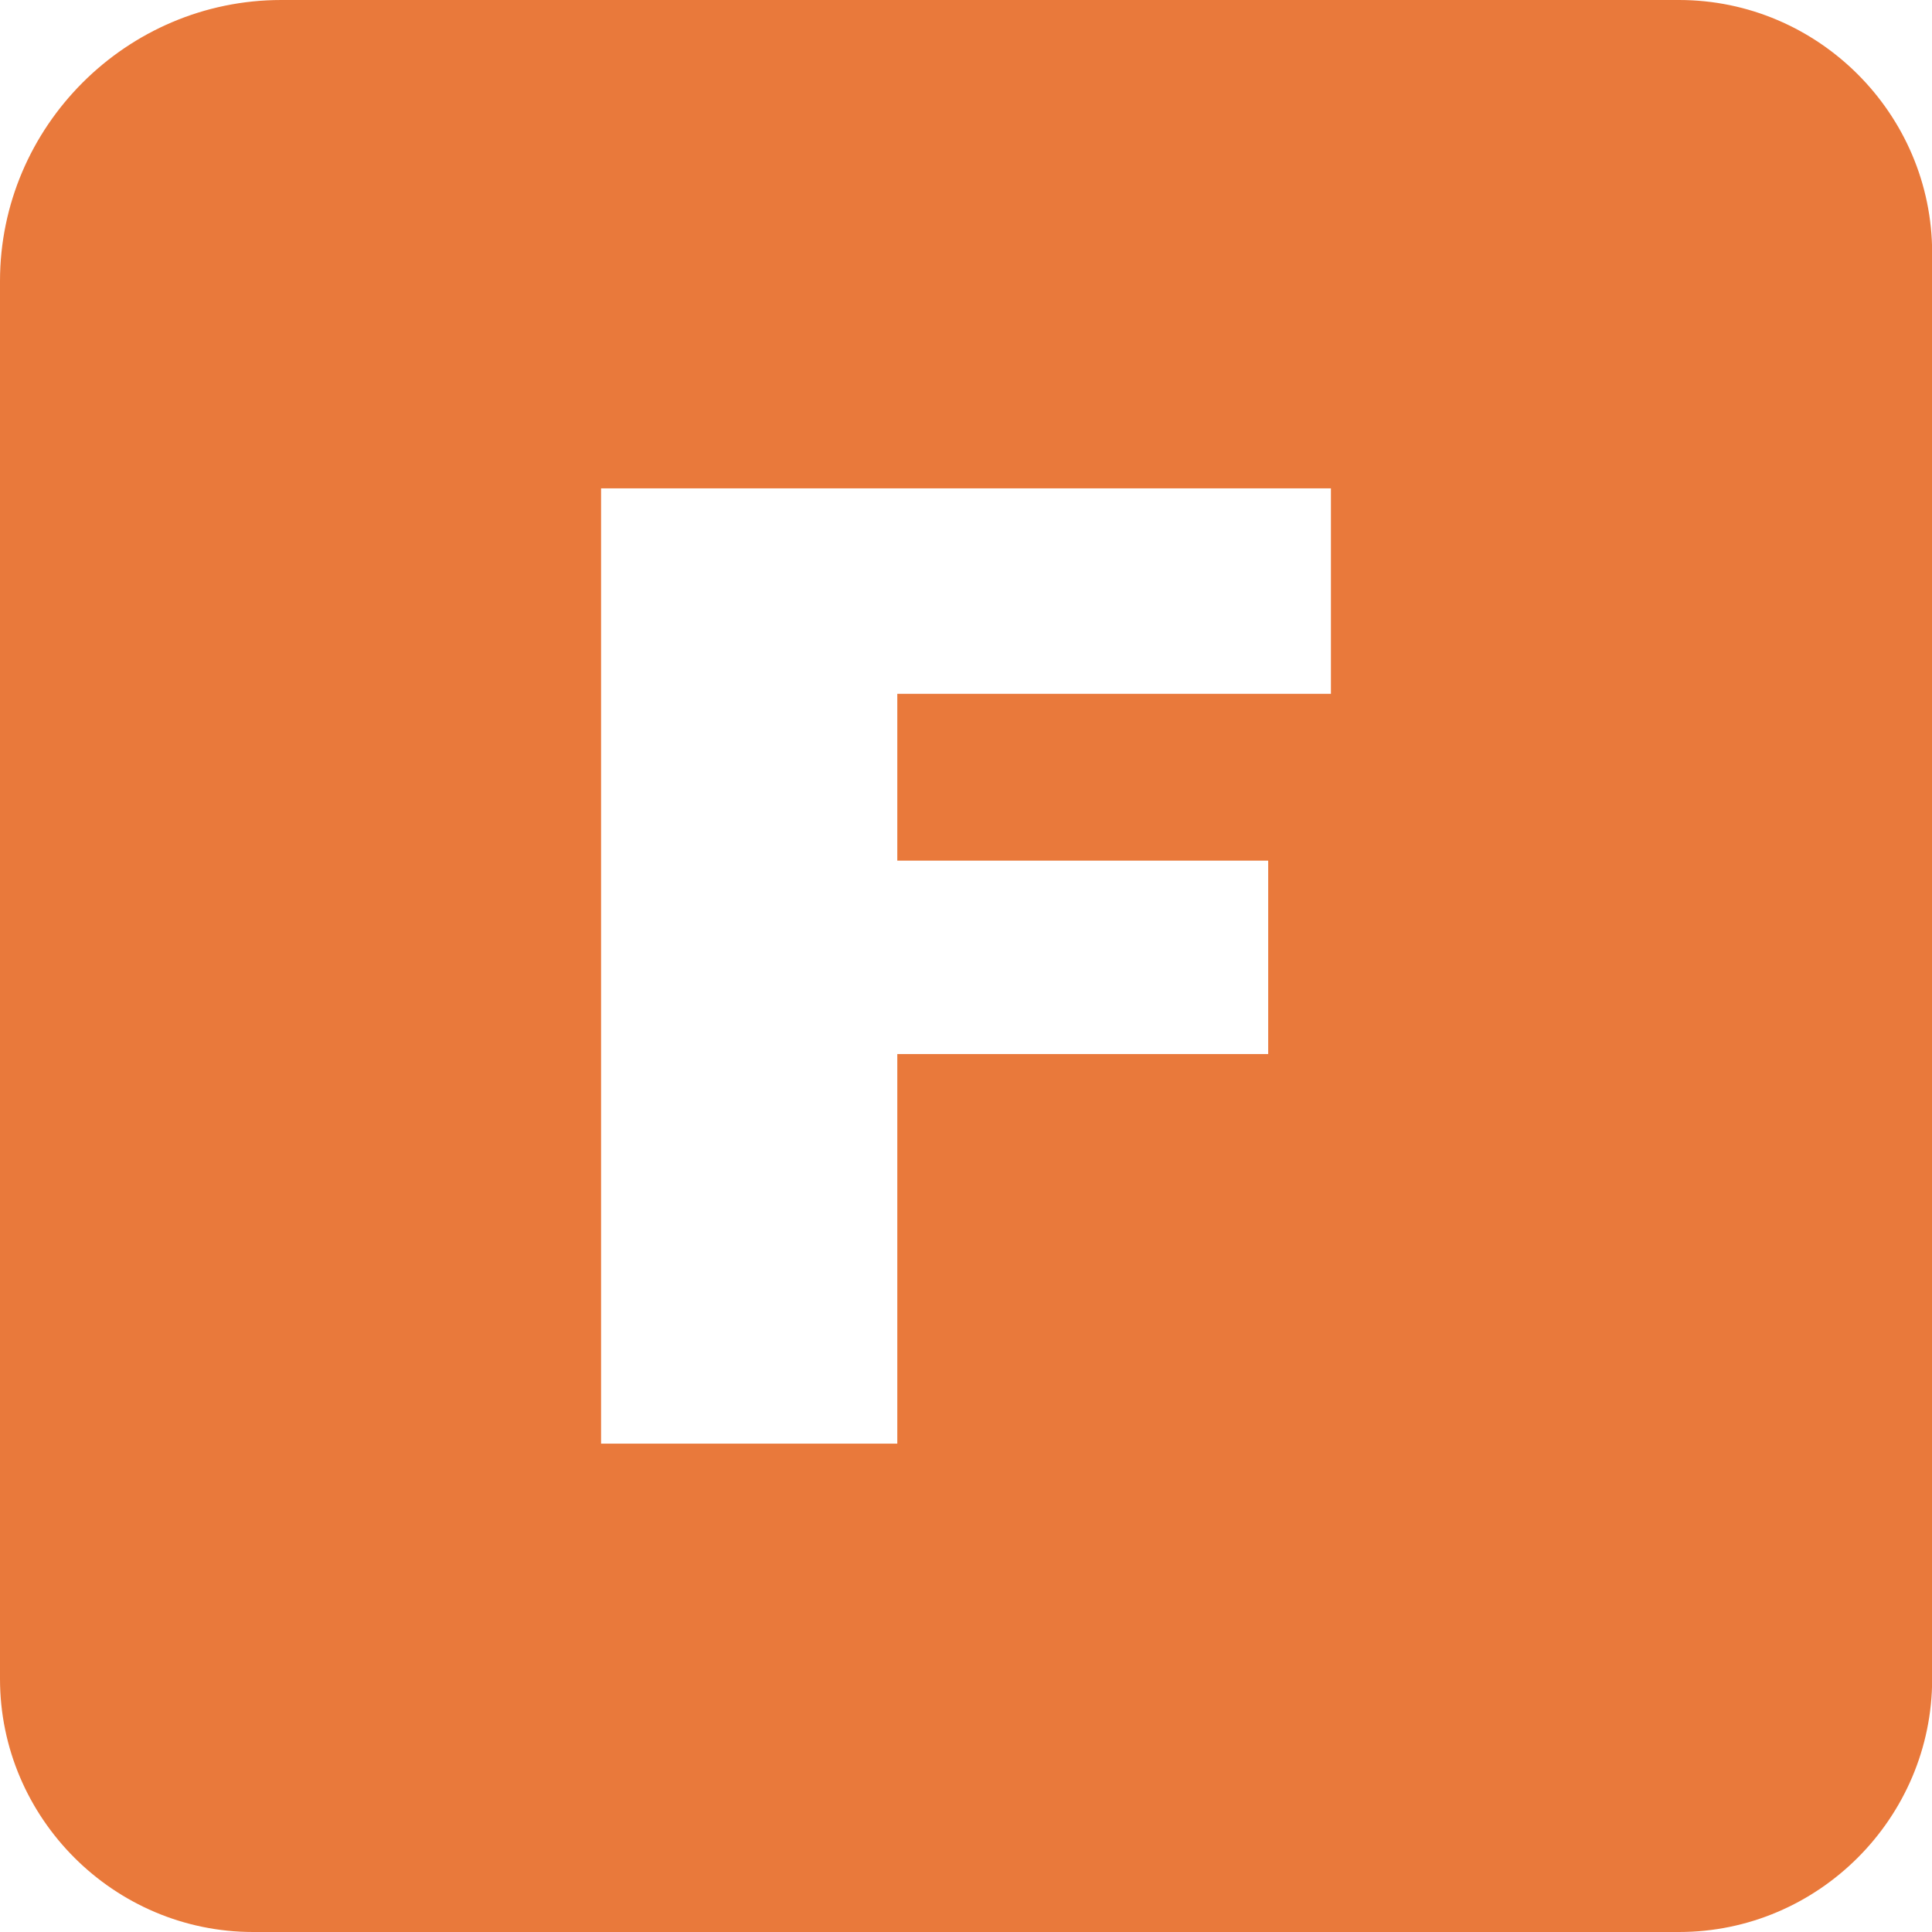
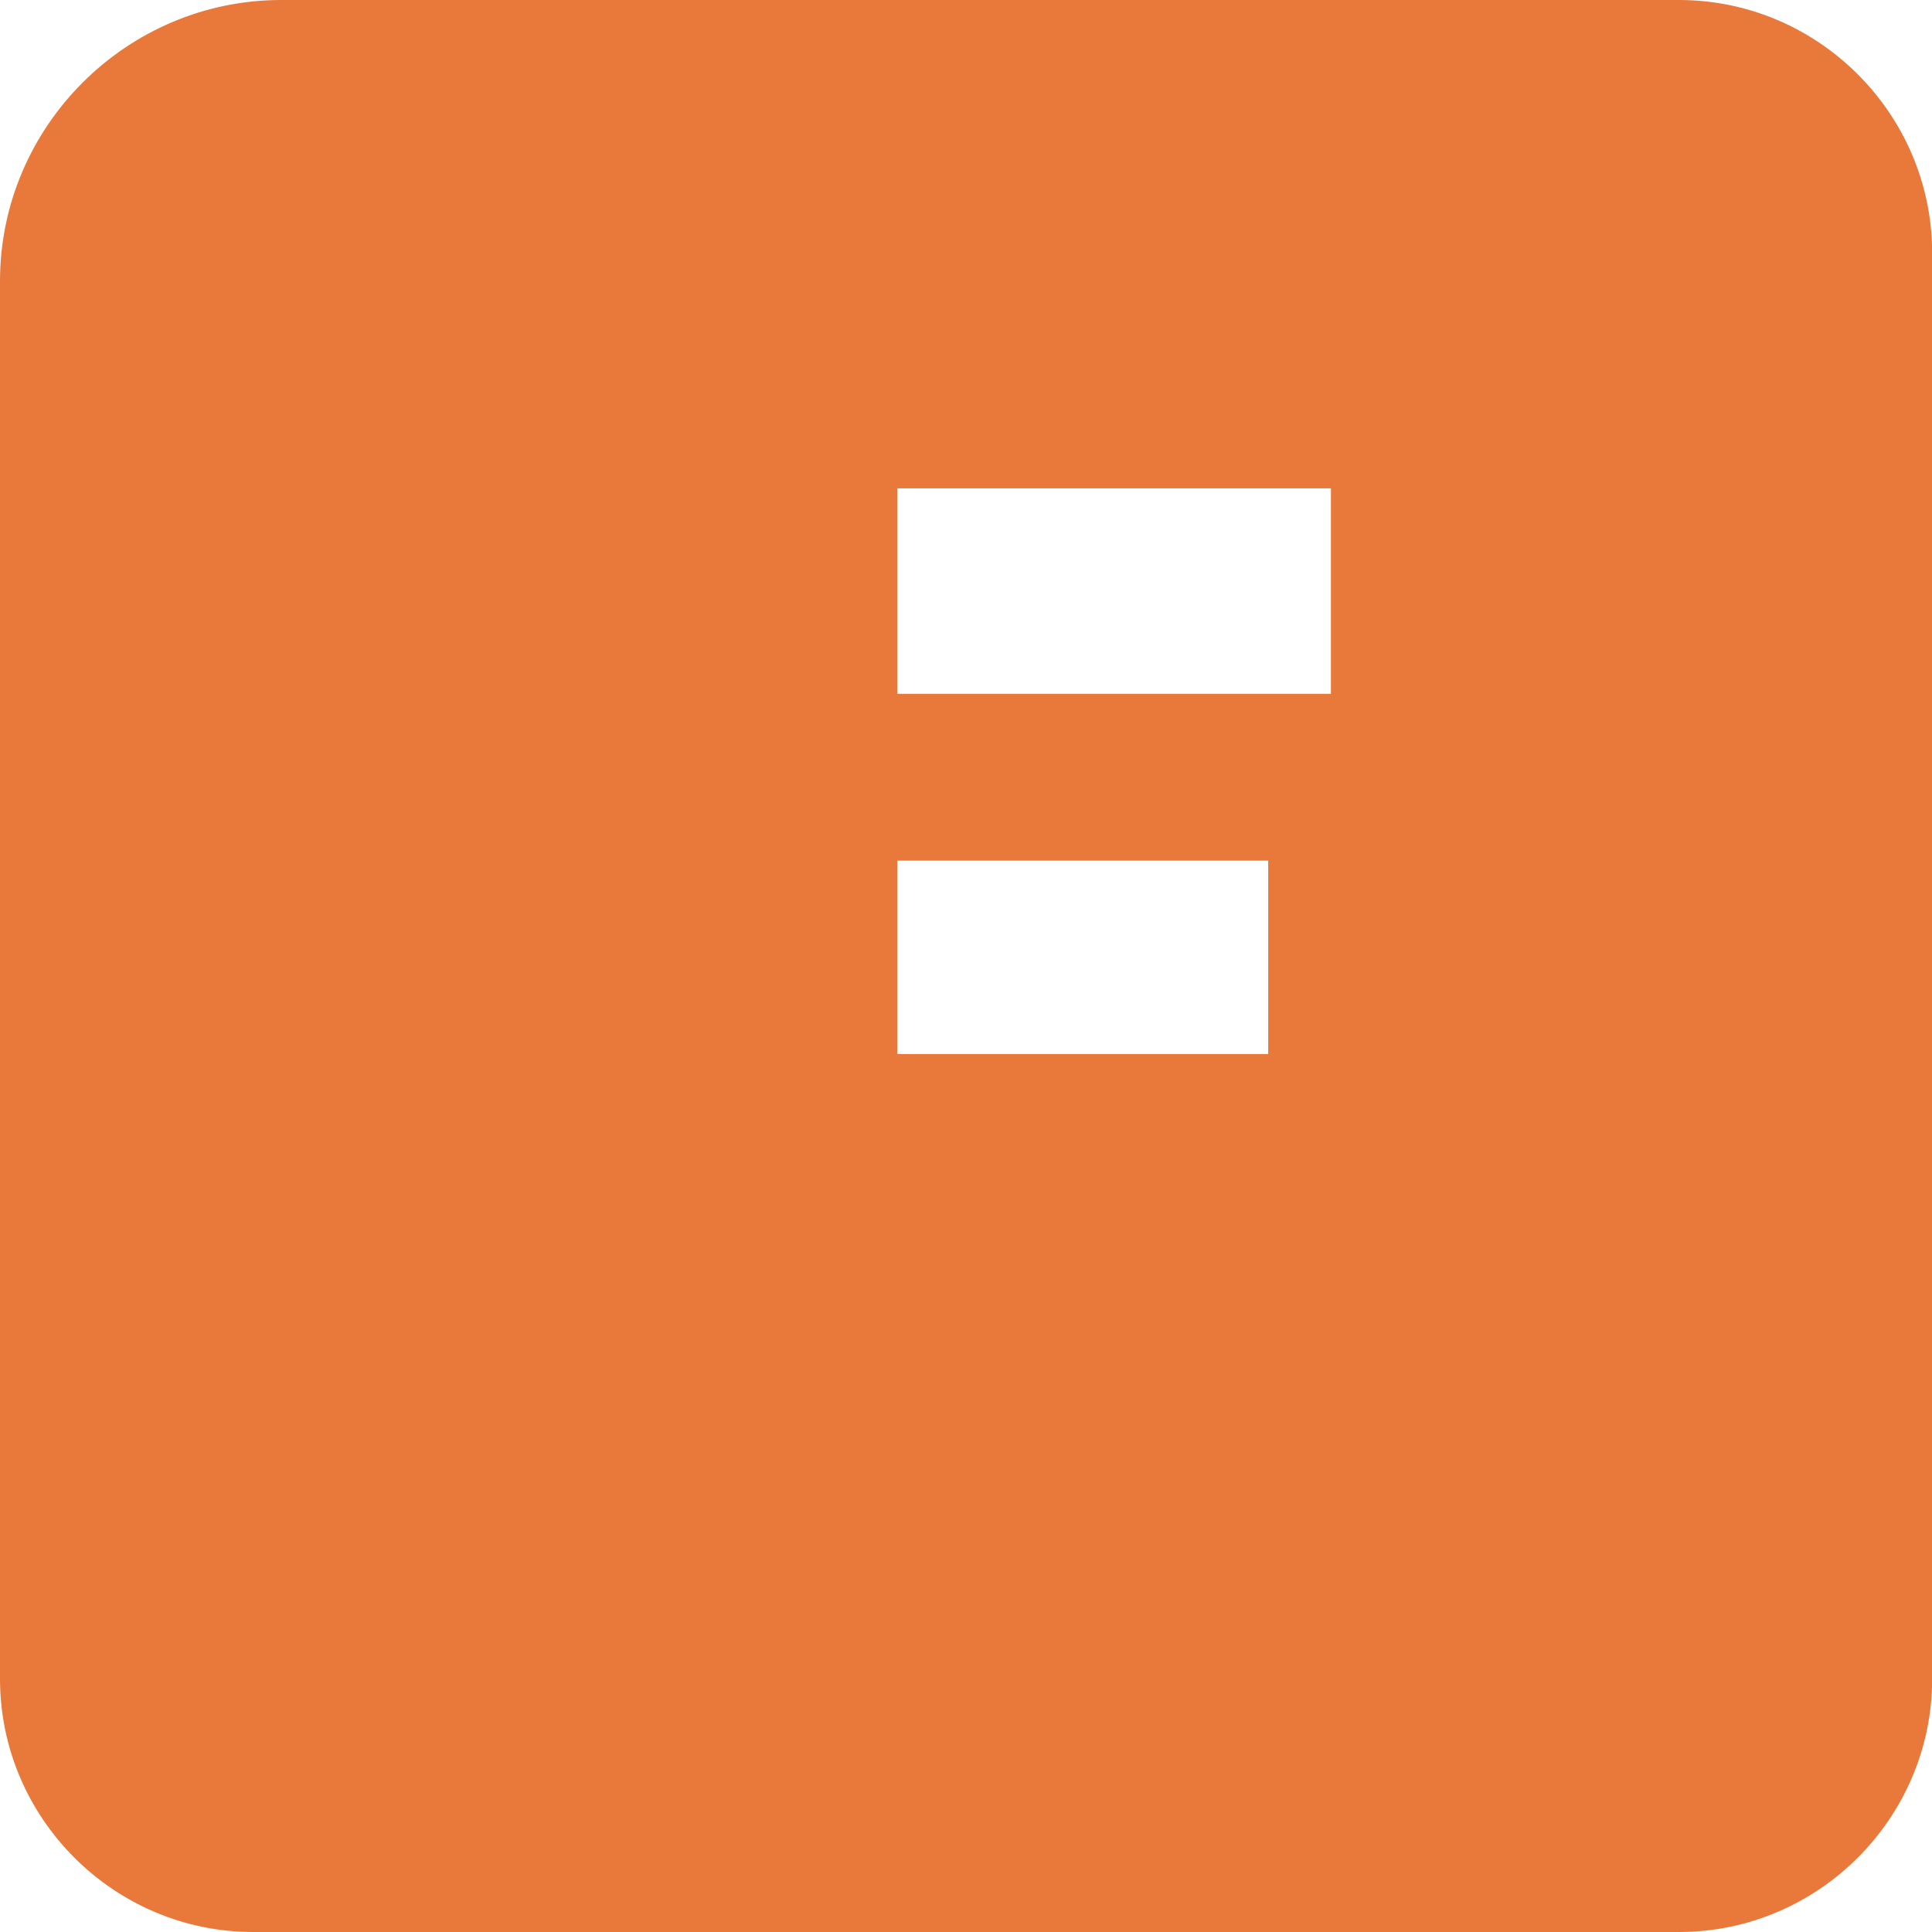
<svg xmlns="http://www.w3.org/2000/svg" viewBox="0 0 122.88 122.88">
-   <path d="M17.89 0h88.9c8.85 0 16.1 7.24 16.1 16.1v90.68c0 8.85-7.24 16.1-16.1 16.1H16.1c-8.85 0-16.1-7.24-16.1-16.1v-88.9C0 8.05 8.05 0 17.89 0zm20.34 31.06h46.42v13.07H57.07v10.61h23.59v12.3H57.07v24.78H38.23V31.06z" fill-rule="evenodd" clip-rule="evenodd" fill="#E9793B" />
+   <path d="M17.89 0h88.9c8.85 0 16.1 7.24 16.1 16.1v90.68c0 8.85-7.24 16.1-16.1 16.1H16.1c-8.85 0-16.1-7.24-16.1-16.1v-88.9C0 8.05 8.05 0 17.89 0zm20.34 31.06h46.42v13.07H57.07v10.61h23.59v12.3H57.07v24.78V31.06z" fill-rule="evenodd" clip-rule="evenodd" fill="#E9793B" />
</svg>